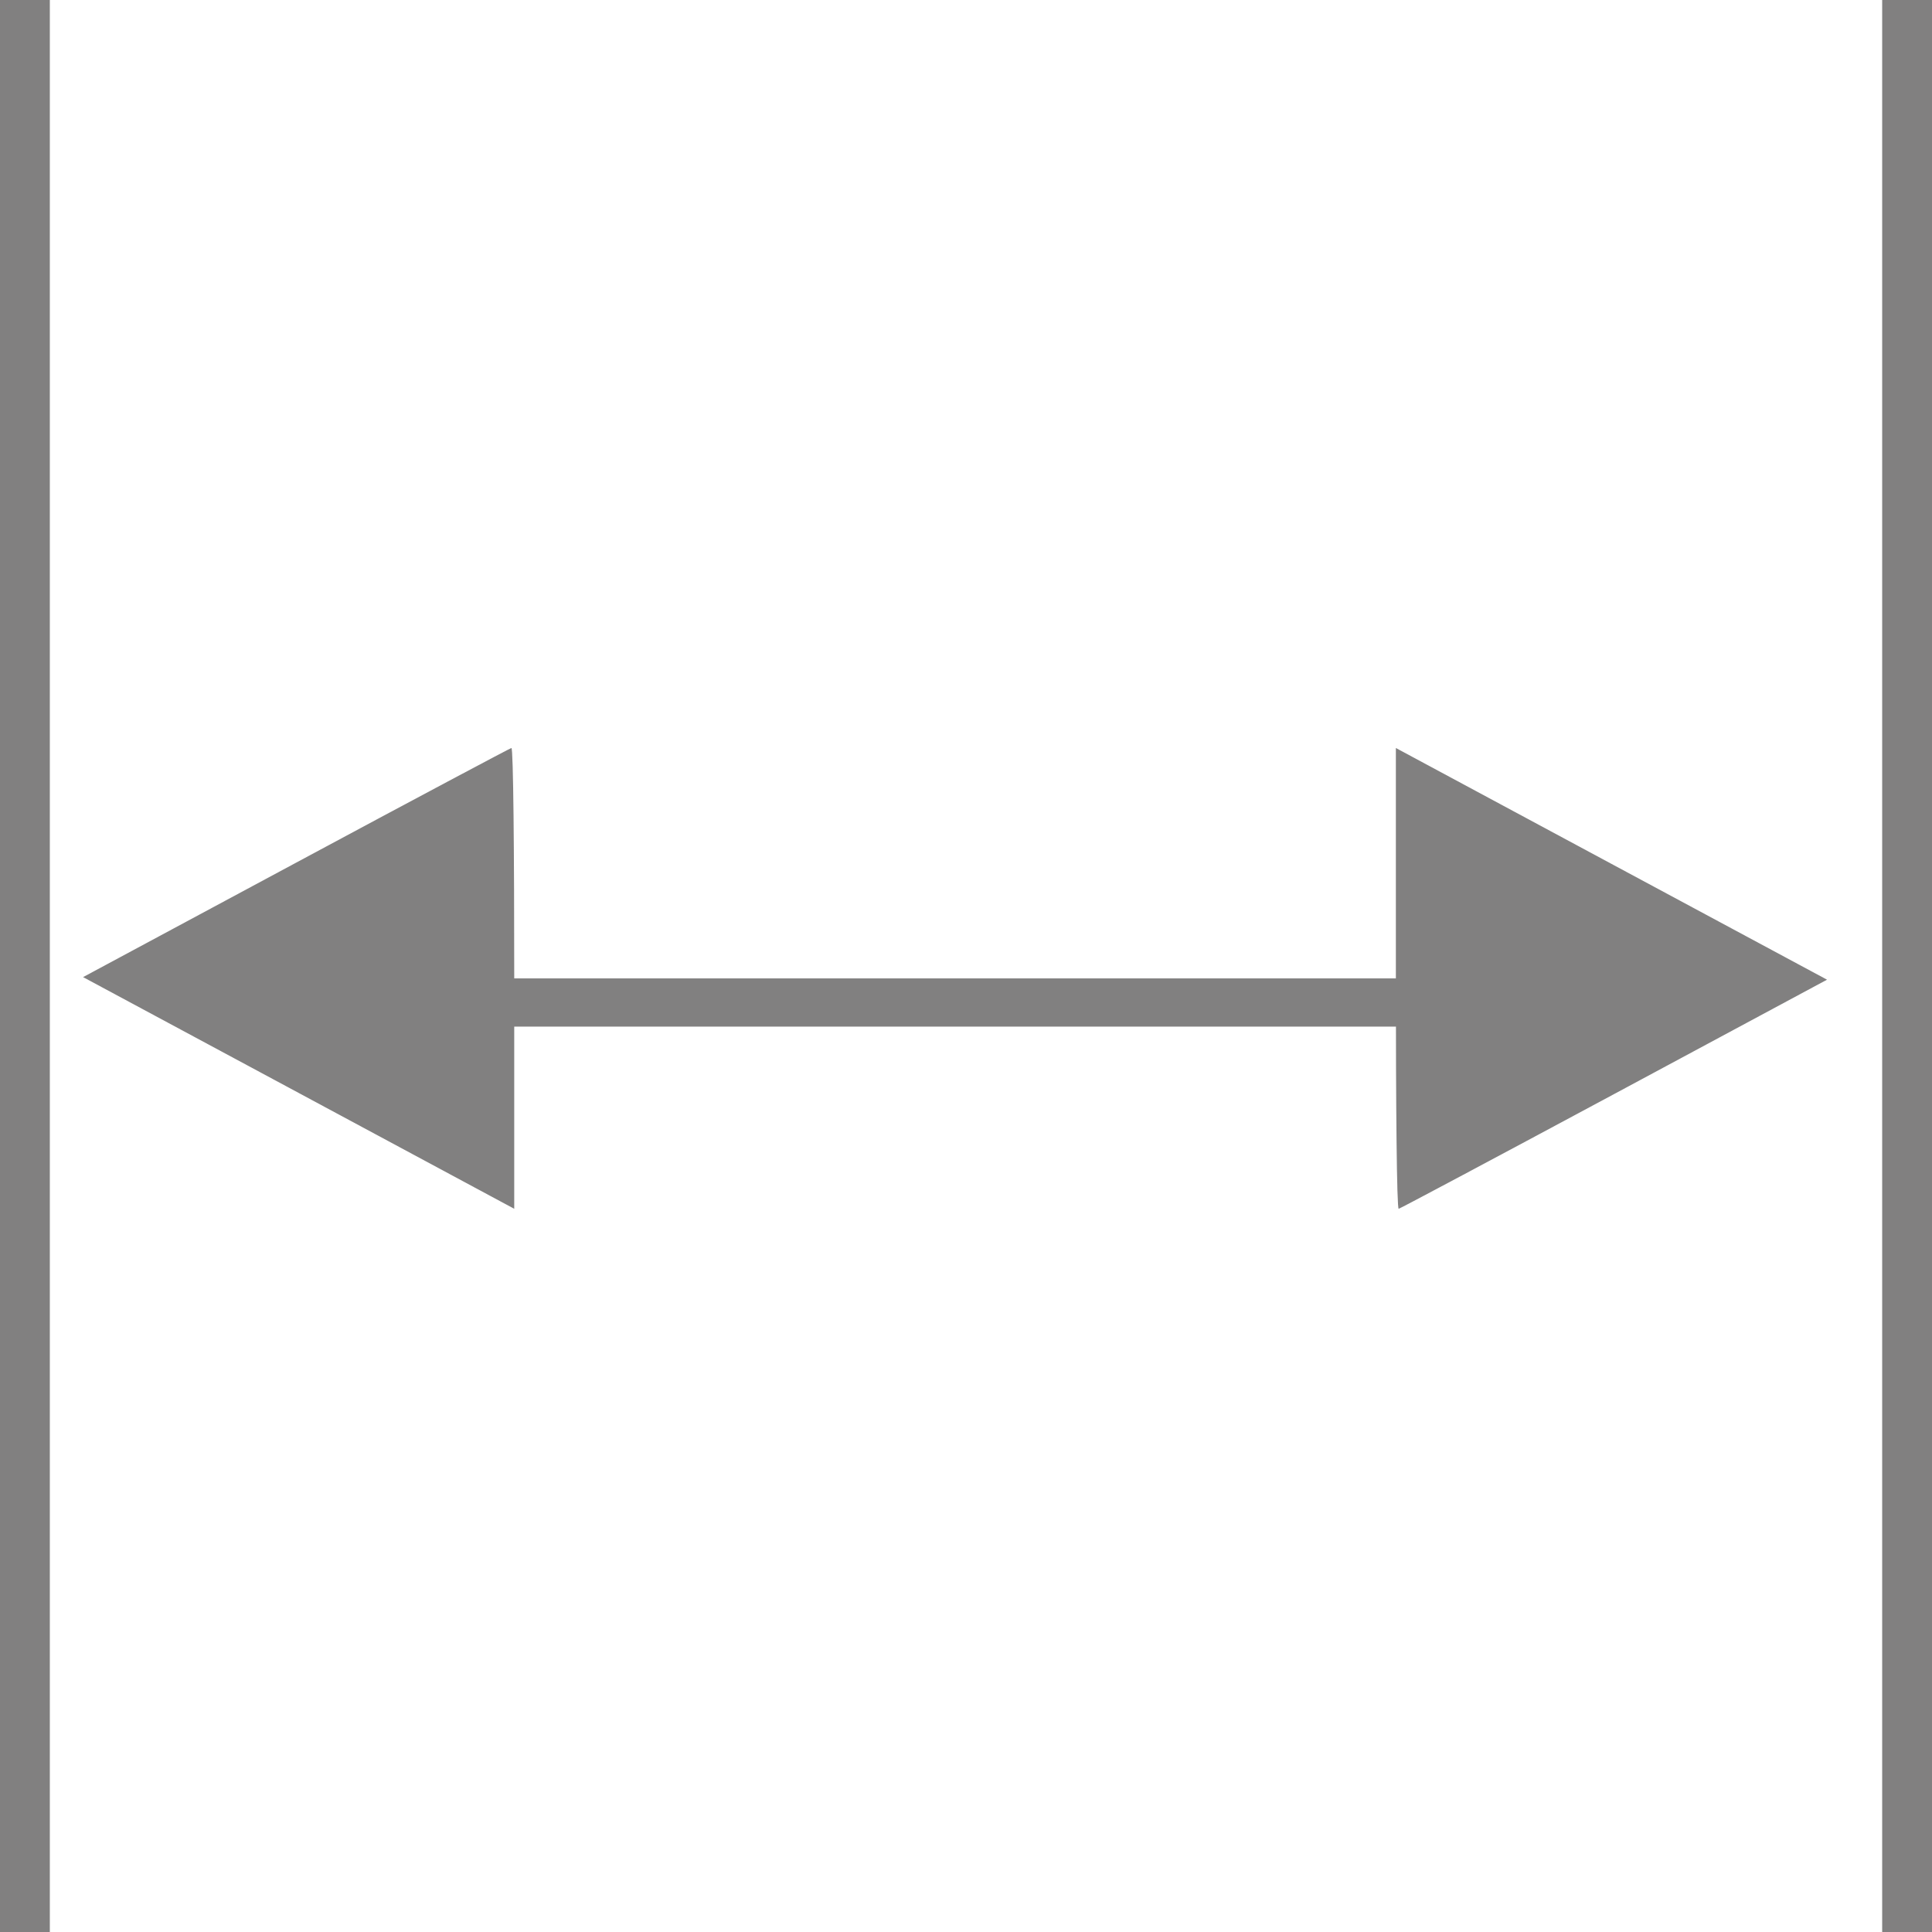
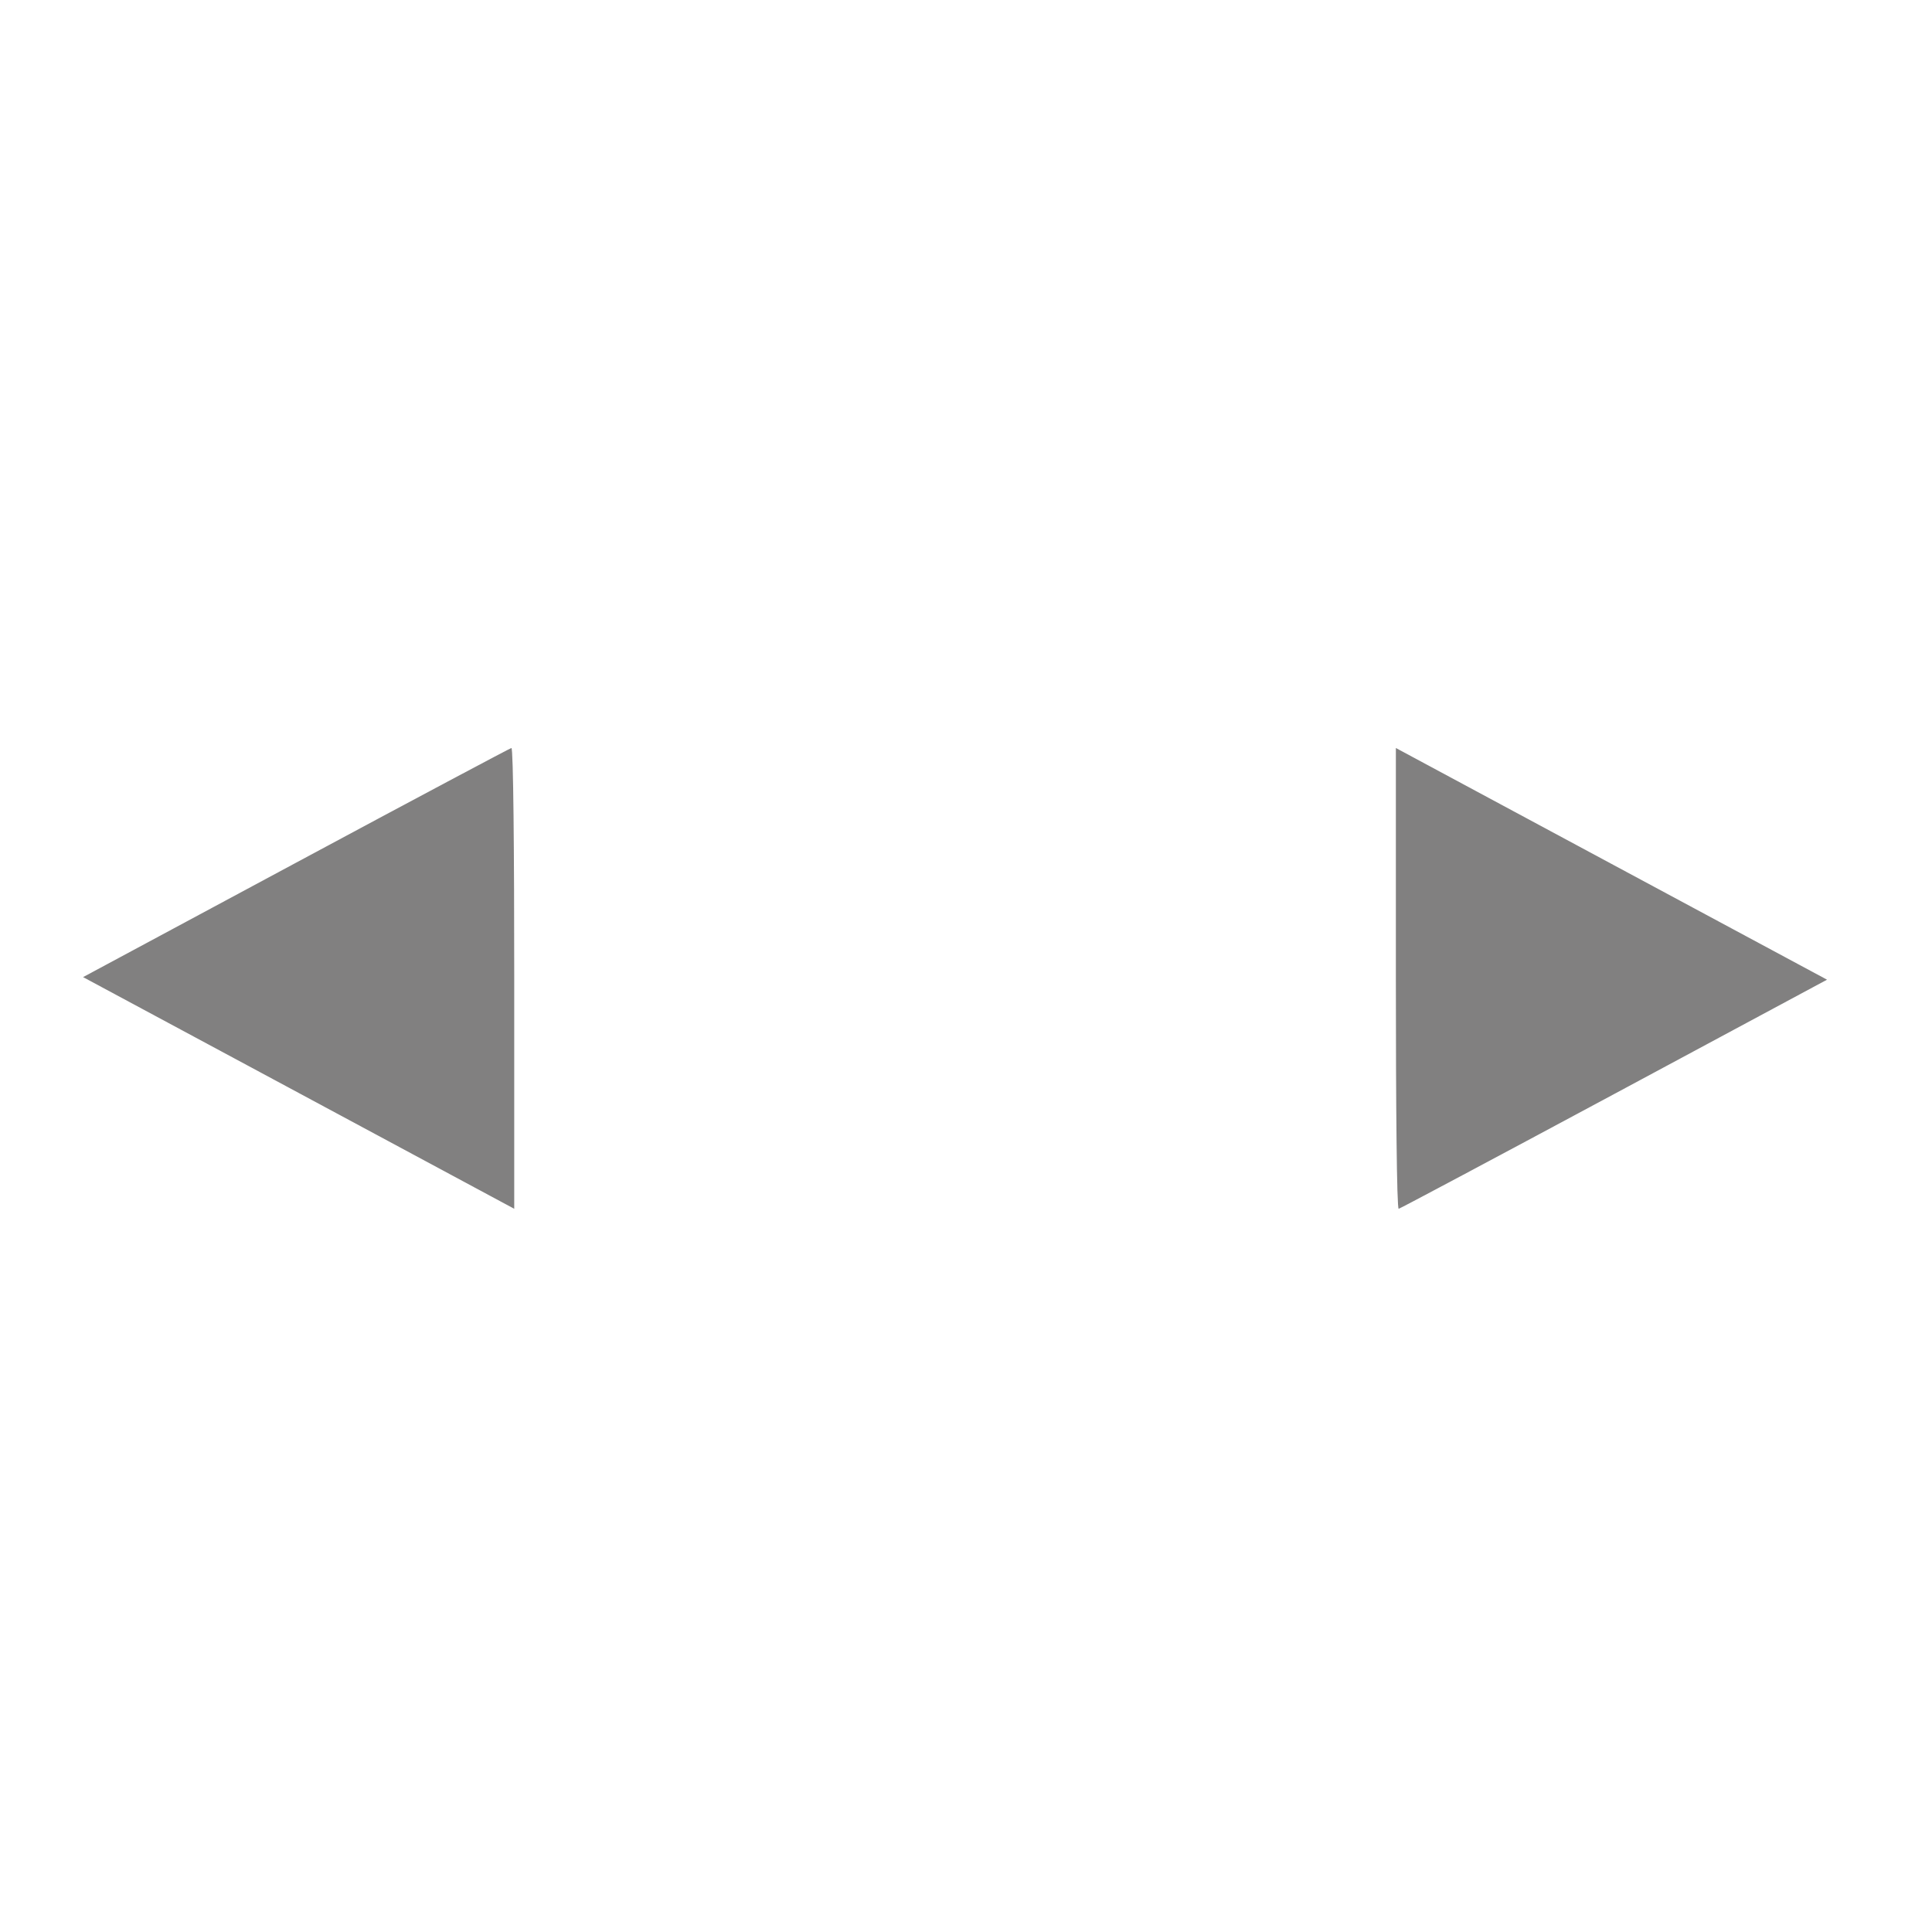
<svg xmlns="http://www.w3.org/2000/svg" width="24" height="24" viewBox="0 0 24 24" fill="none">
-   <path d="M0 12V24H0.309H0.619V12V-2.23517e-08H0.309H0V12Z" fill="#818080" />
-   <path d="M23.381 12V24H23.691H24V12V-2.23517e-08H23.691H23.381V12Z" fill="#818080" />
  <path d="M20.047 13.593L22.696 12.17L20.012 10.728L17.34 9.292V12.157C17.34 13.726 17.351 15.016 17.375 15.016C17.387 15.016 18.587 14.377 20.047 13.593Z" fill="#818080" />
-   <path d="M12.255 12.154H4.927V12.453V12.753H12.255H19.583V12.453V12.154H12.255Z" fill="#818080" />
  <path d="M3.681 10.715L1.032 12.138L3.716 13.58L6.388 15.016V12.151C6.388 10.582 6.377 9.292 6.353 9.292C6.341 9.292 5.14 9.931 3.681 10.715Z" fill="#818080" />
</svg>